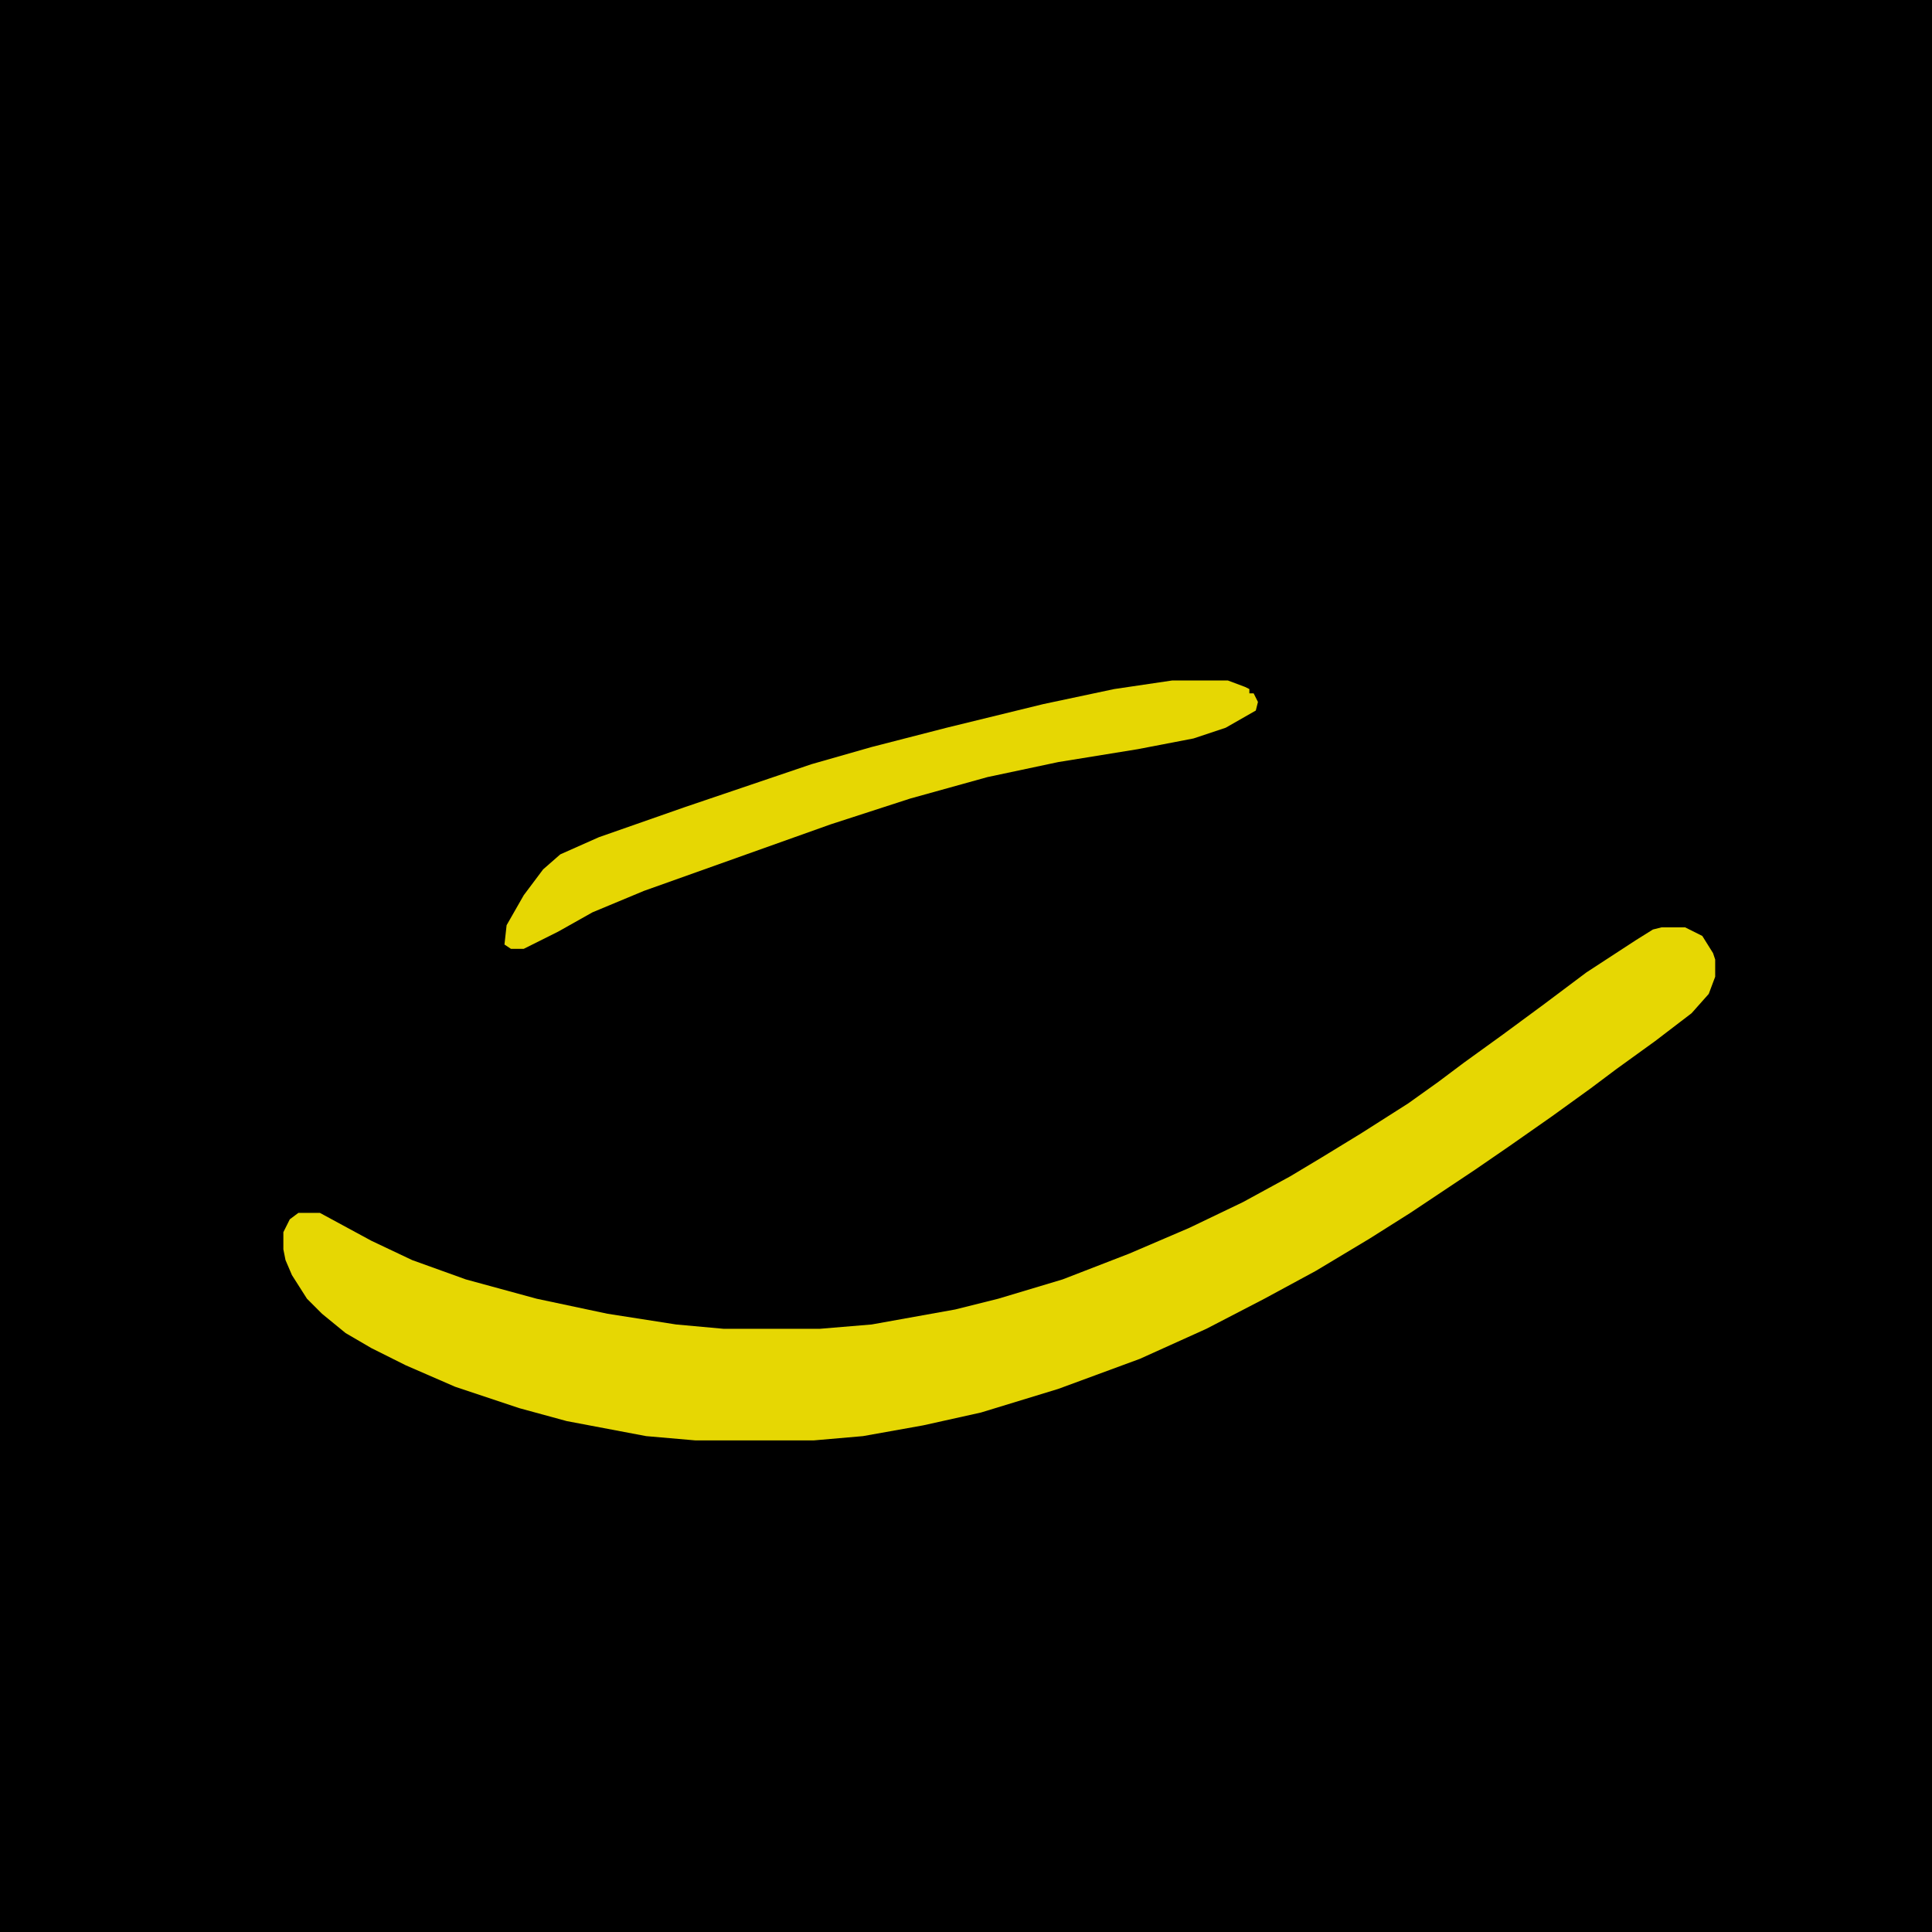
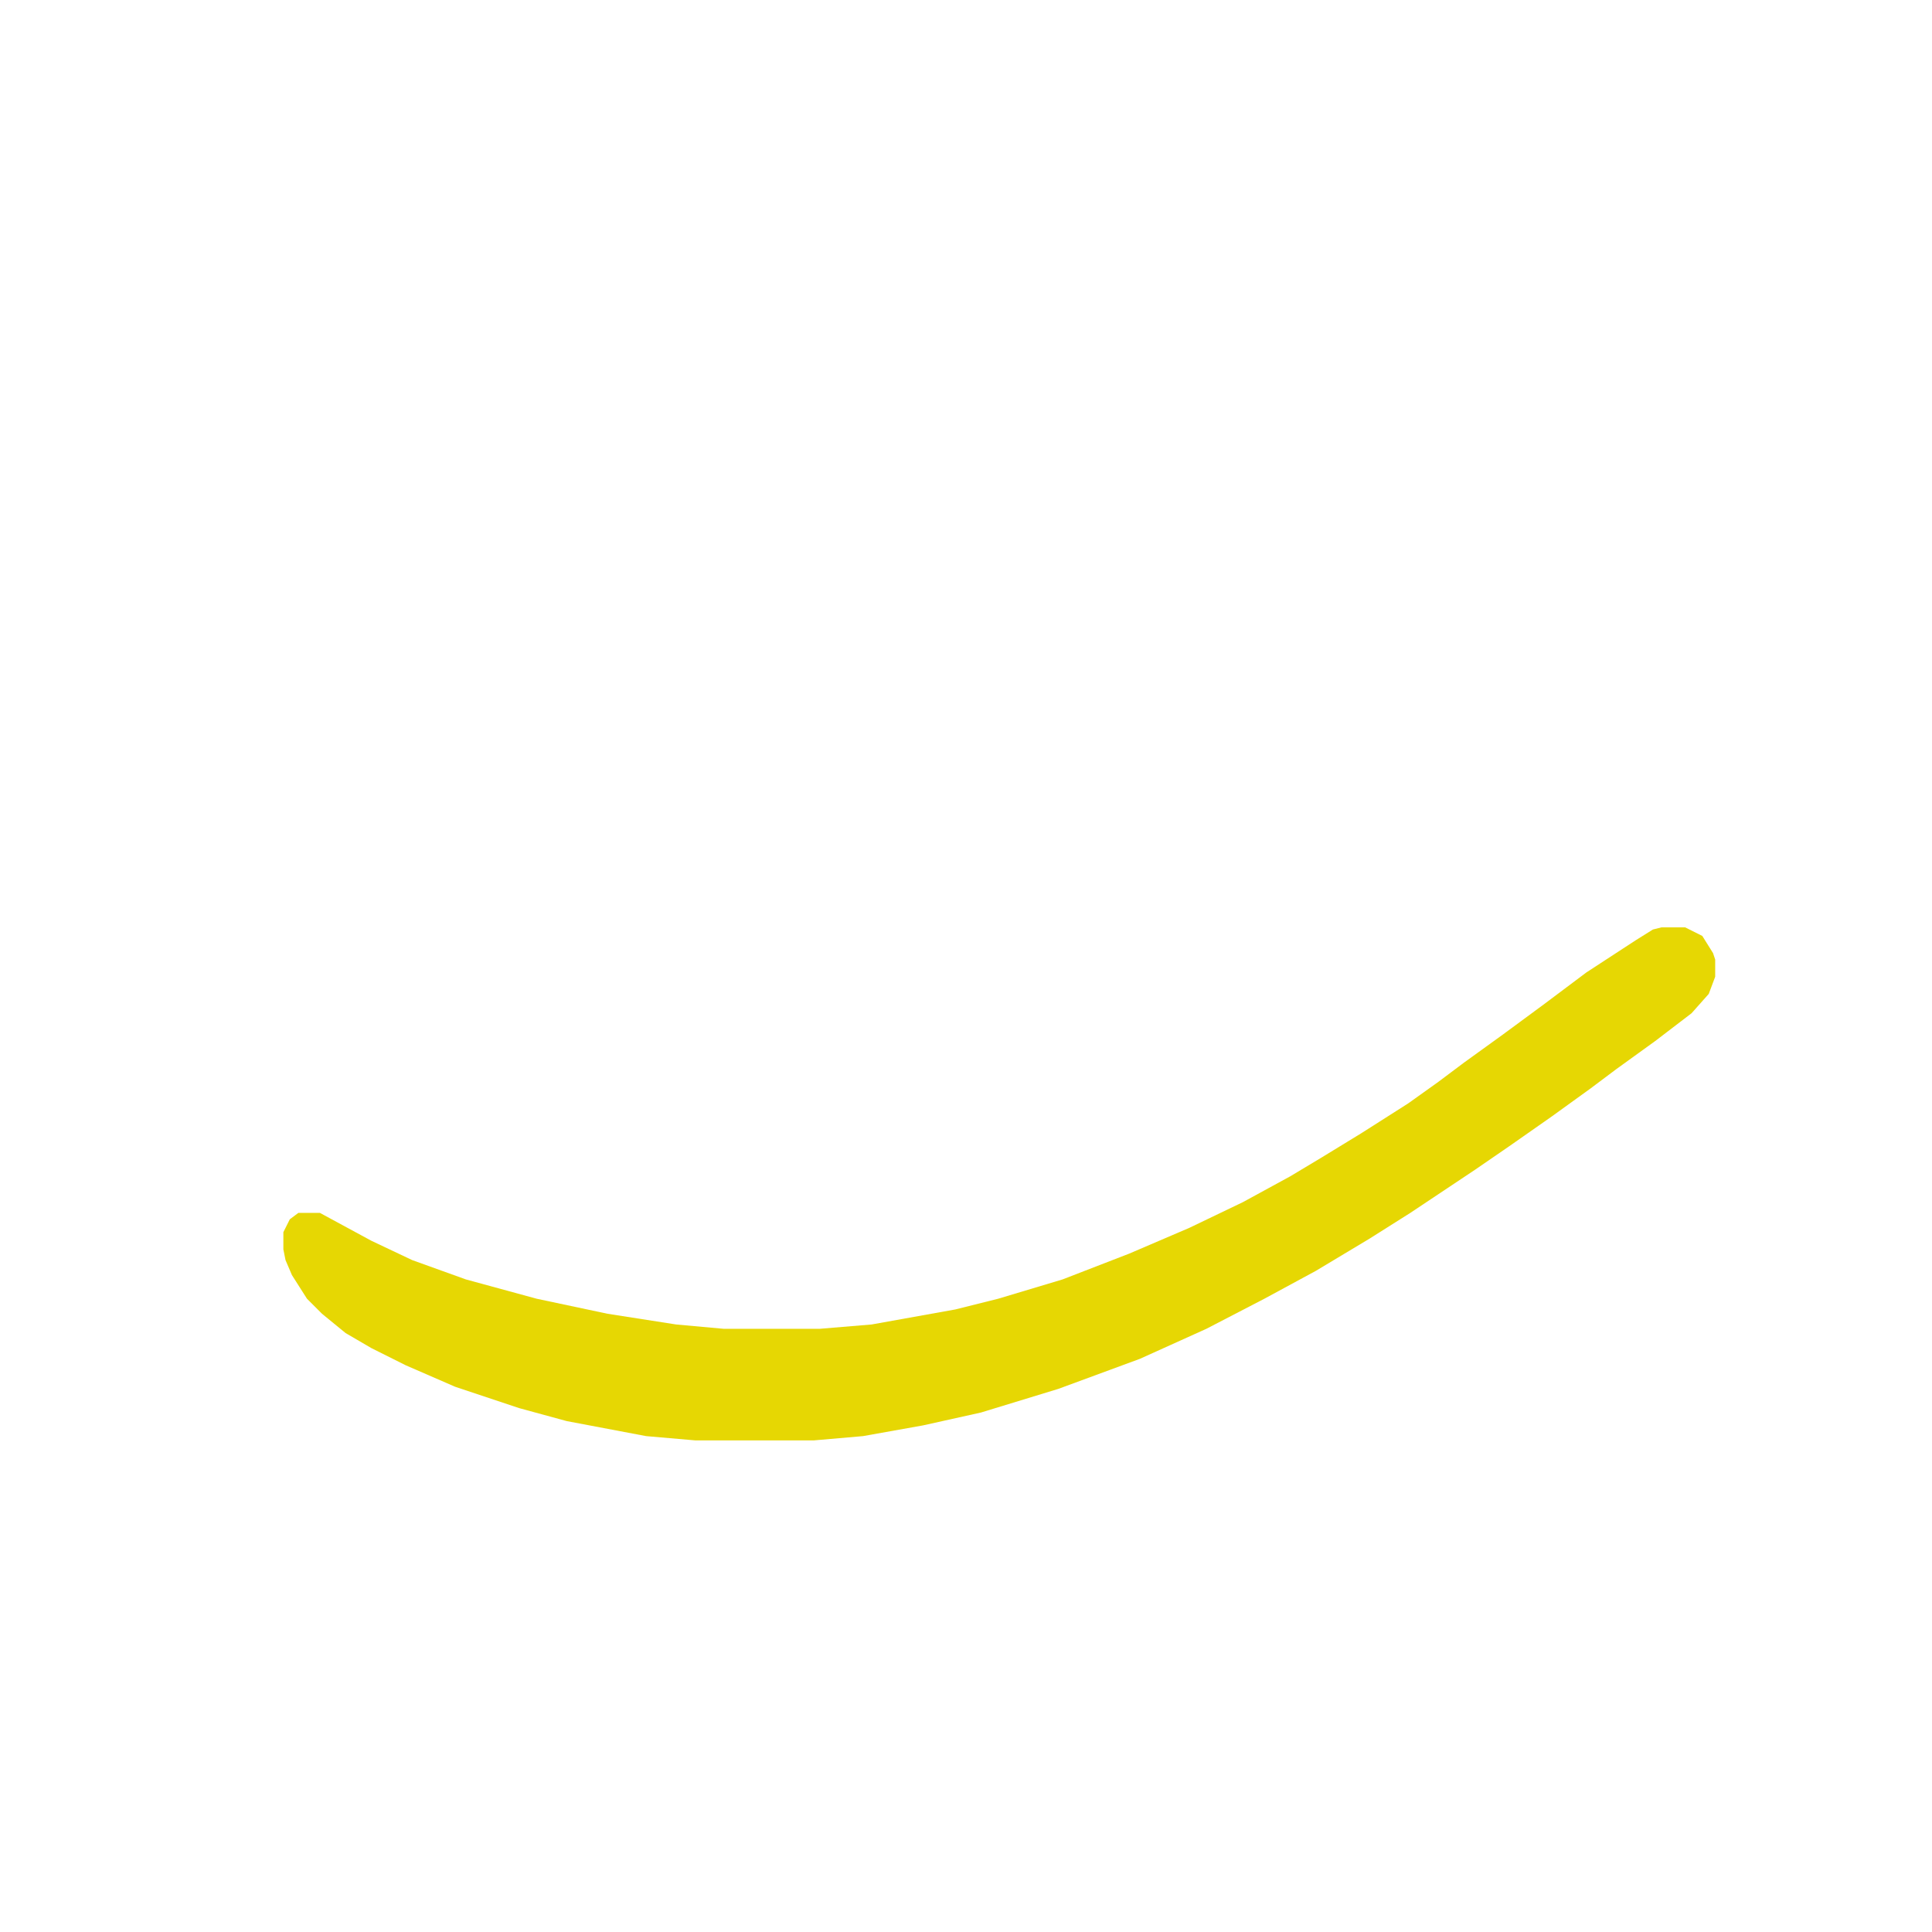
<svg xmlns="http://www.w3.org/2000/svg" viewBox="0 0 900 900" width="225" height="225">
-   <path transform="translate(0)" d="m0 0h900v900h-900z" />
  <path transform="translate(774,432)" d="m0 0h11l8 4 5 8 1 3v8l-3 8-8 9-17 13-18 13-12 9-18 13-20 14-16 11-30 20-19 12-25 15-24 13-27 14-31 14-38 14-36 11-27 6-28 5-23 2h-55l-23-2-37-7-22-6-30-10-23-10-16-8-12-7-11-9-7-7-7-11-3-7-1-5v-8l3-6 4-3h10l24 13 19 9 25 9 33 9 33 7 32 5 22 2h45l24-2 39-7 20-5 30-9 31-12 28-12 25-12 22-12 15-9 18-11 22-14 14-10 12-9 18-13 19-14 20-15 23-15 8-5z" fill="#E6D703" />
-   <path transform="translate(546,317)" d="m0 0h26l8 3 2 1v2h2l2 4-1 4-14 8-15 5-26 5-37 6-33 7-36 10-37 12-87 31-24 10-16 9-16 8h-6l-3-2 1-9 8-14 9-12 8-7 18-8 40-14 59-20 28-8 35-9 45-11 33-7z" fill="#E6D703" />
</svg>